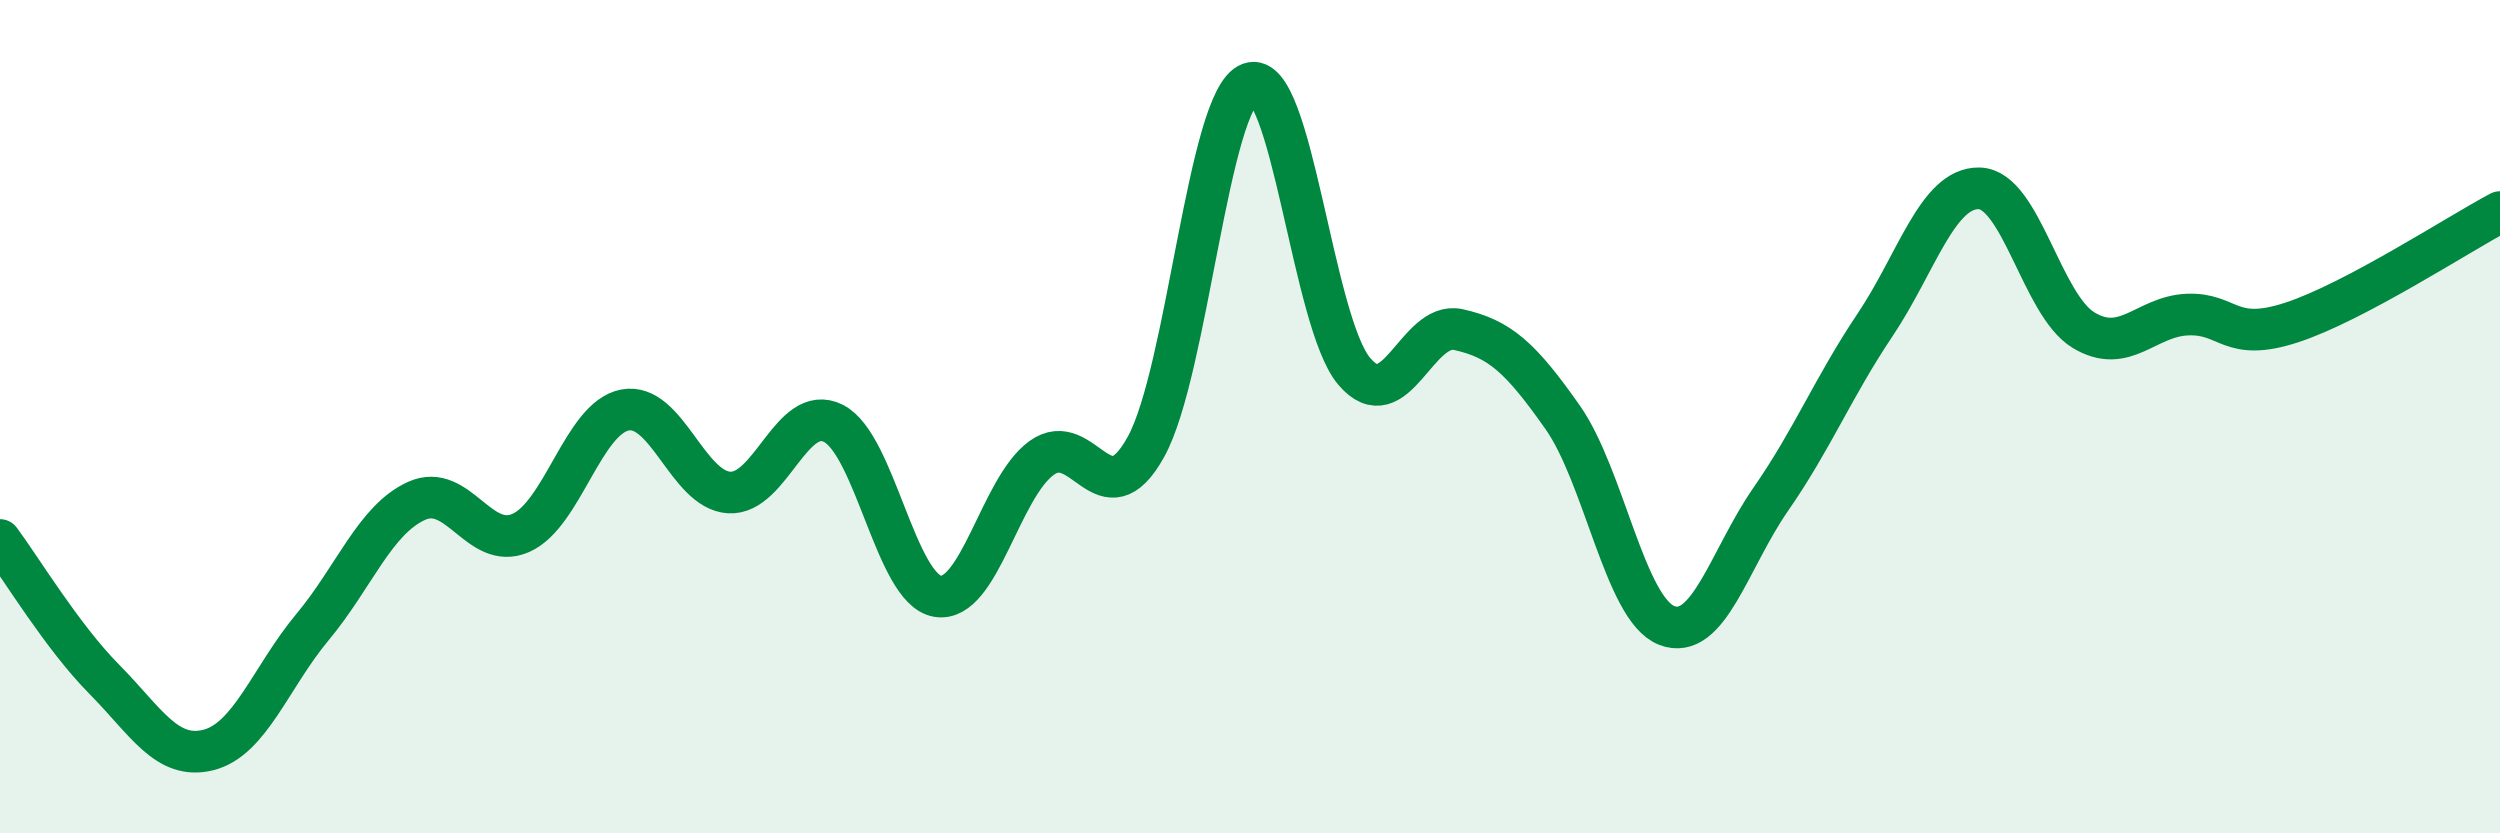
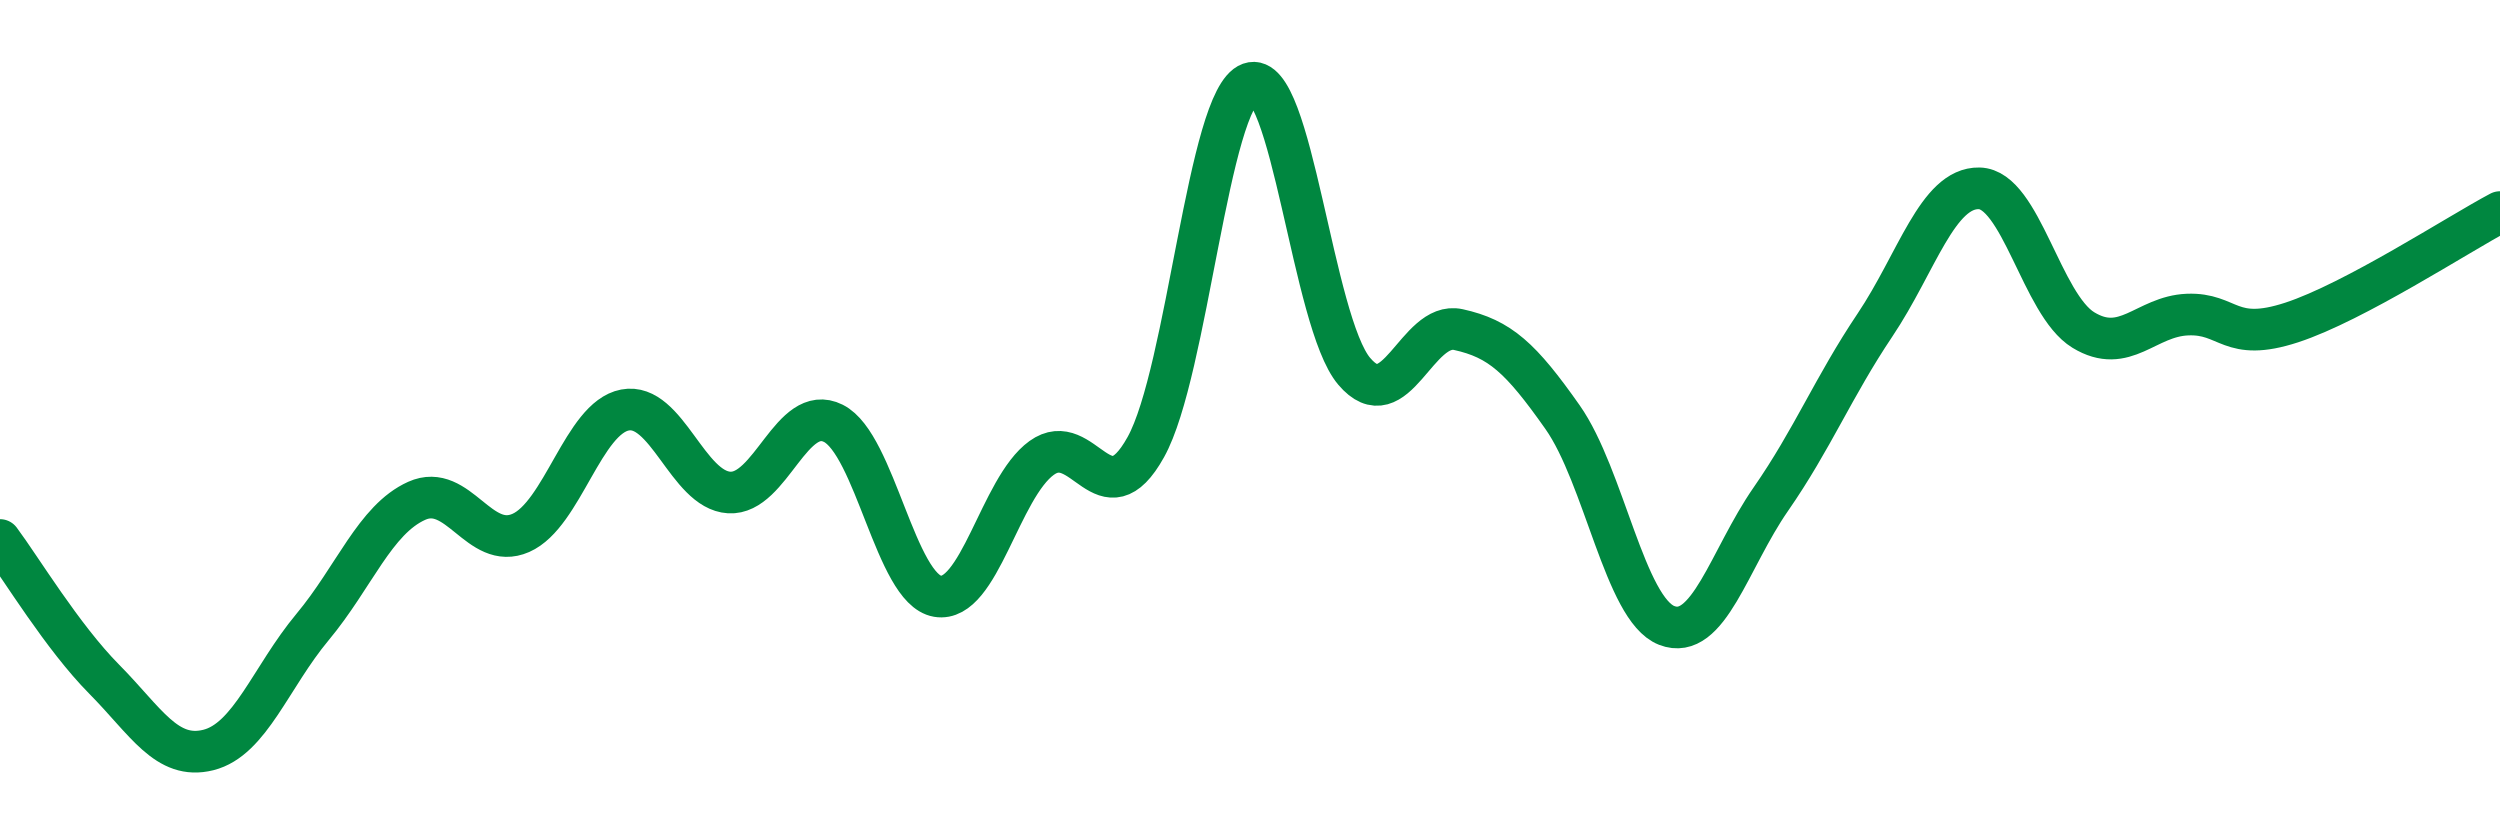
<svg xmlns="http://www.w3.org/2000/svg" width="60" height="20" viewBox="0 0 60 20">
-   <path d="M 0,12.96 C 0.5,13.63 1.5,15.29 2.5,16.3 C 3.5,17.31 4,18.25 5,18 C 6,17.75 6.5,16.25 7.5,15.05 C 8.5,13.85 9,12.47 10,12.02 C 11,11.57 11.5,13.23 12.5,12.79 C 13.5,12.35 14,10.03 15,9.84 C 16,9.65 16.5,11.76 17.5,11.82 C 18.5,11.88 19,9.66 20,10.16 C 21,10.66 21.5,14.14 22.5,14.31 C 23.5,14.48 24,11.71 25,10.99 C 26,10.27 26.5,12.53 27.5,10.73 C 28.5,8.93 29,2.36 30,2 C 31,1.64 31.5,7.73 32.5,8.91 C 33.5,10.09 34,7.69 35,7.91 C 36,8.13 36.5,8.59 37.5,10.01 C 38.5,11.43 39,14.62 40,15.01 C 41,15.4 41.5,13.42 42.5,11.98 C 43.5,10.54 44,9.29 45,7.8 C 46,6.31 46.5,4.5 47.5,4.52 C 48.5,4.54 49,7.31 50,7.92 C 51,8.53 51.5,7.59 52.5,7.55 C 53.5,7.51 53.5,8.23 55,7.74 C 56.5,7.25 59,5.62 60,5.09L60 20L0 20Z" fill="#008740" opacity="0.1" stroke-linecap="round" stroke-linejoin="round" />
  <path d="M 0,12.96 C 0.5,13.63 1.5,15.29 2.5,16.3 C 3.5,17.31 4,18.25 5,18 C 6,17.75 6.5,16.25 7.5,15.05 C 8.5,13.85 9,12.47 10,12.02 C 11,11.57 11.5,13.23 12.5,12.79 C 13.5,12.35 14,10.03 15,9.84 C 16,9.65 16.5,11.76 17.5,11.82 C 18.5,11.88 19,9.66 20,10.16 C 21,10.66 21.5,14.14 22.5,14.31 C 23.5,14.48 24,11.71 25,10.99 C 26,10.27 26.5,12.53 27.5,10.73 C 28.5,8.93 29,2.36 30,2 C 31,1.64 31.5,7.73 32.5,8.91 C 33.5,10.09 34,7.69 35,7.91 C 36,8.13 36.5,8.59 37.5,10.01 C 38.5,11.43 39,14.62 40,15.01 C 41,15.4 41.5,13.42 42.5,11.98 C 43.5,10.54 44,9.29 45,7.8 C 46,6.31 46.5,4.5 47.5,4.52 C 48.5,4.54 49,7.31 50,7.92 C 51,8.53 51.5,7.59 52.5,7.55 C 53.5,7.51 53.5,8.23 55,7.74 C 56.5,7.25 59,5.62 60,5.09" stroke="#008740" stroke-width="1" fill="none" stroke-linecap="round" stroke-linejoin="round" />
</svg>